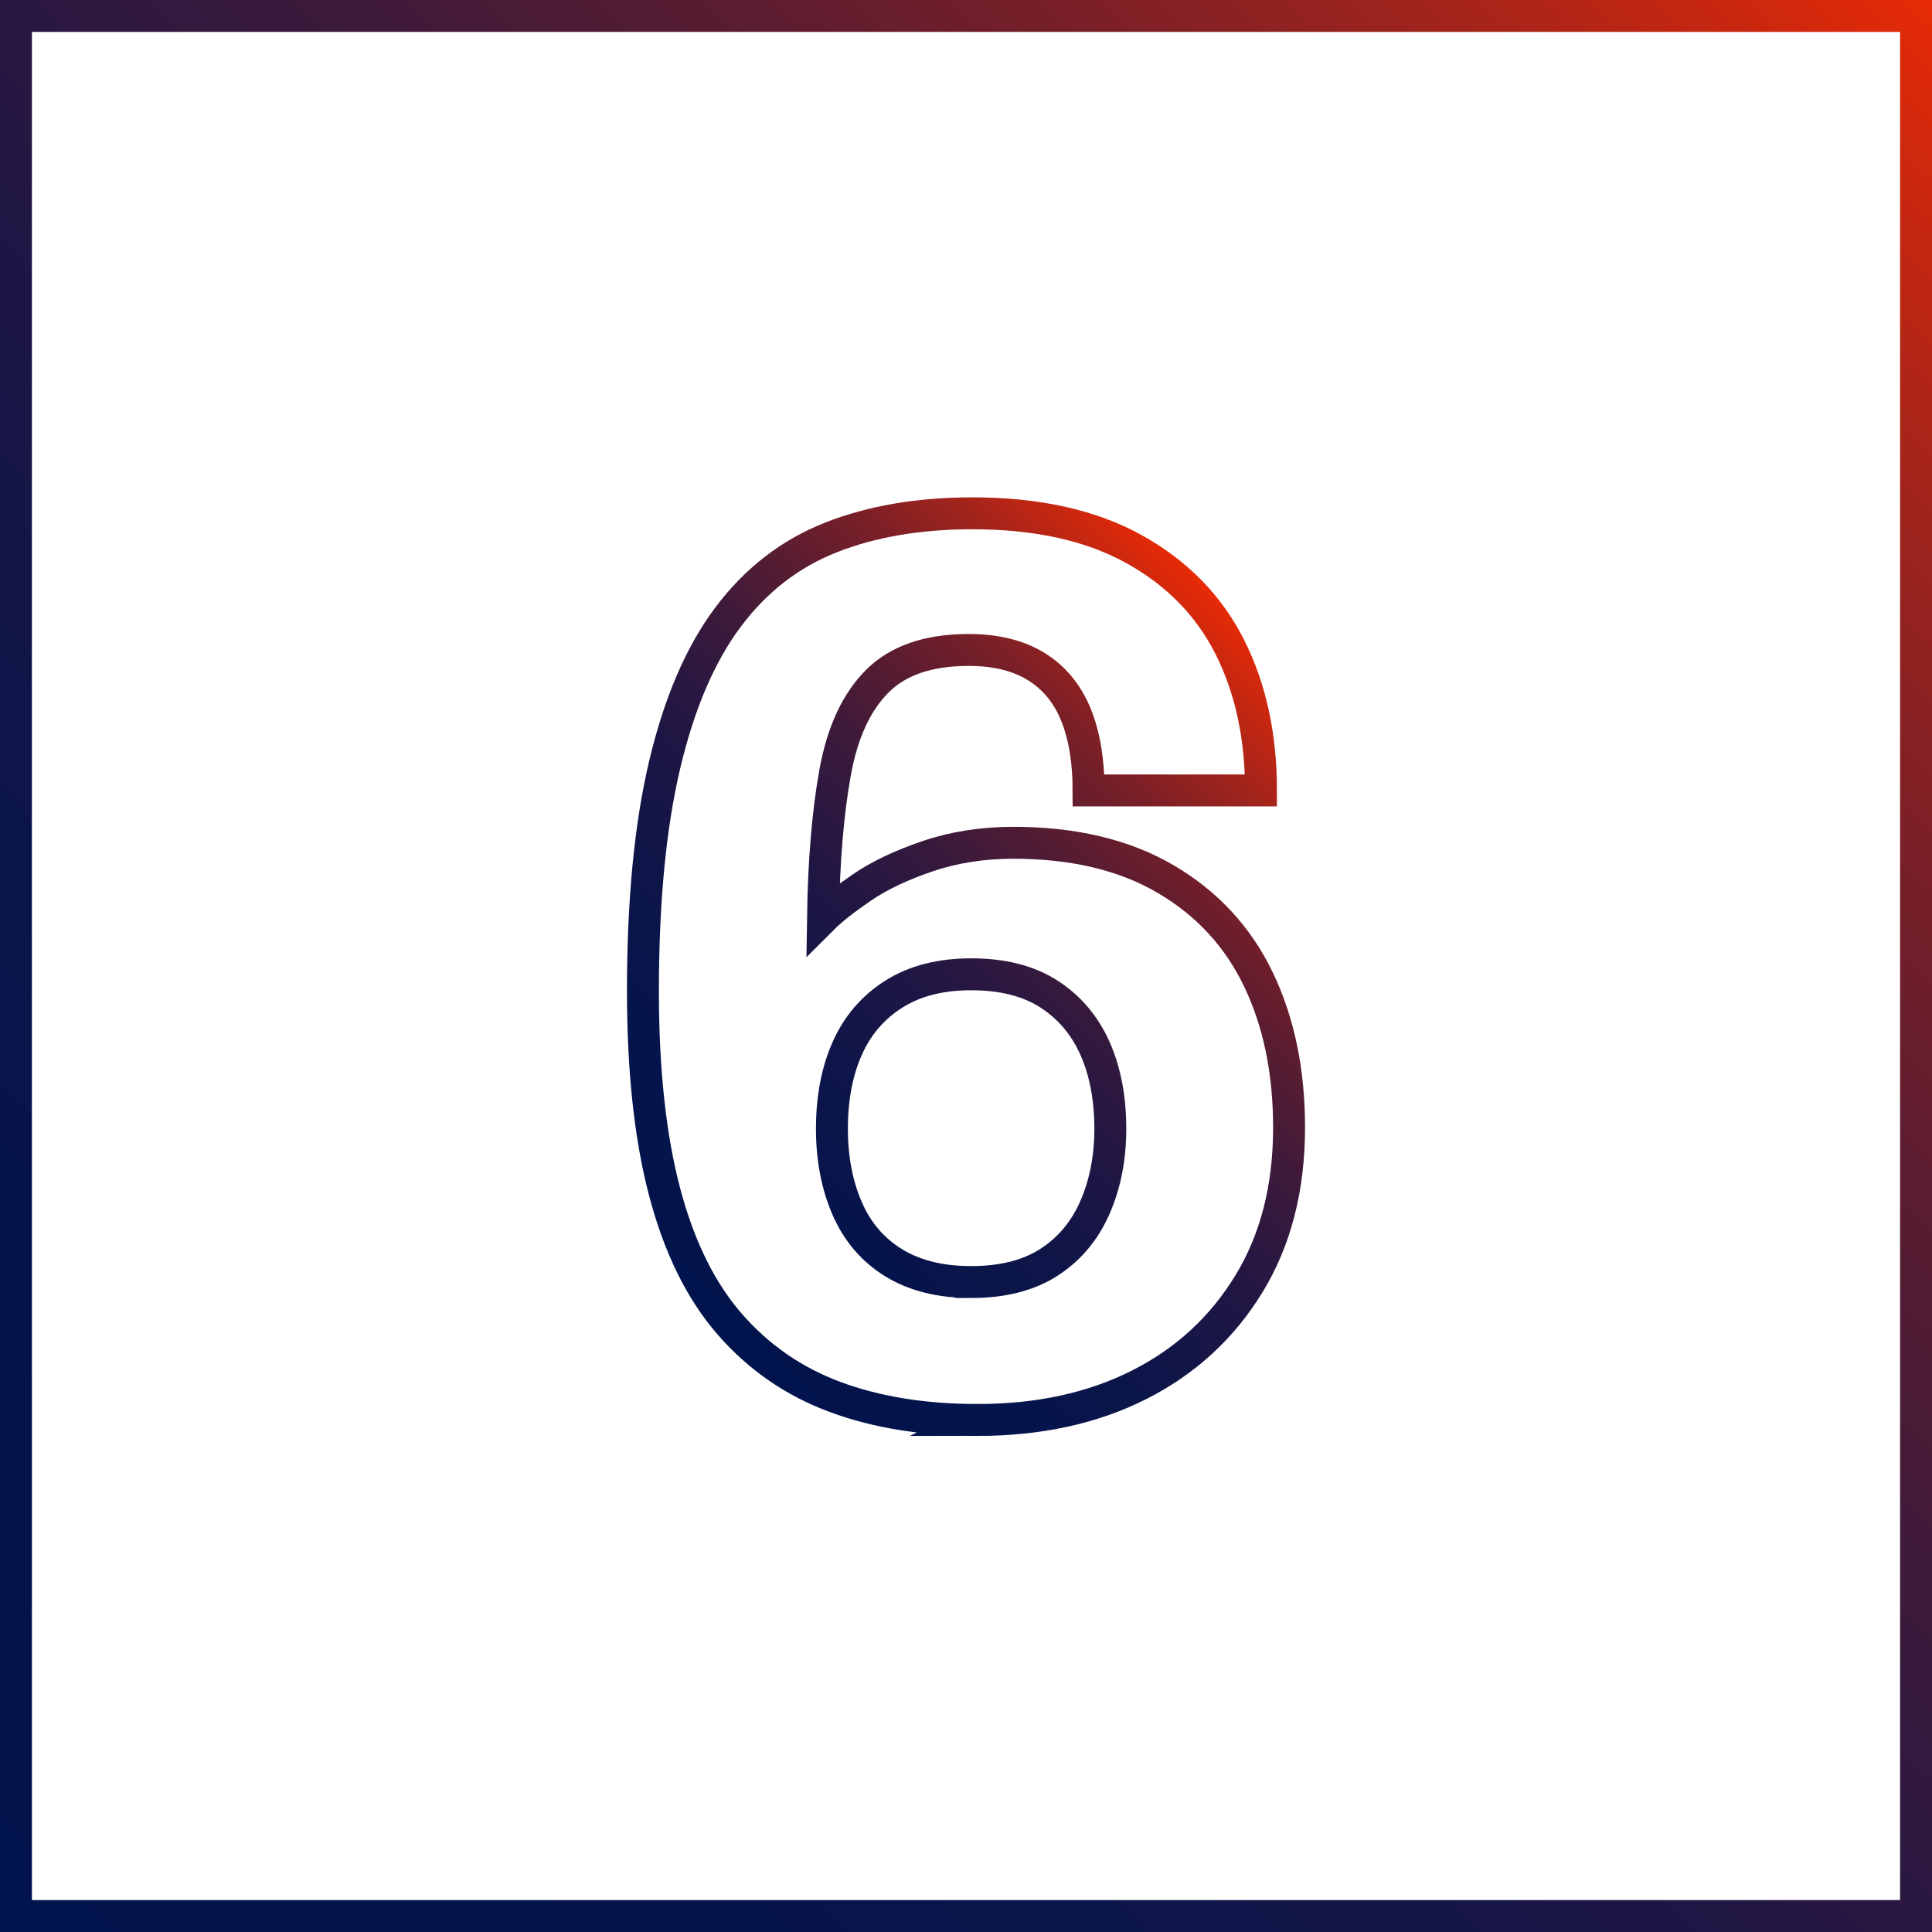
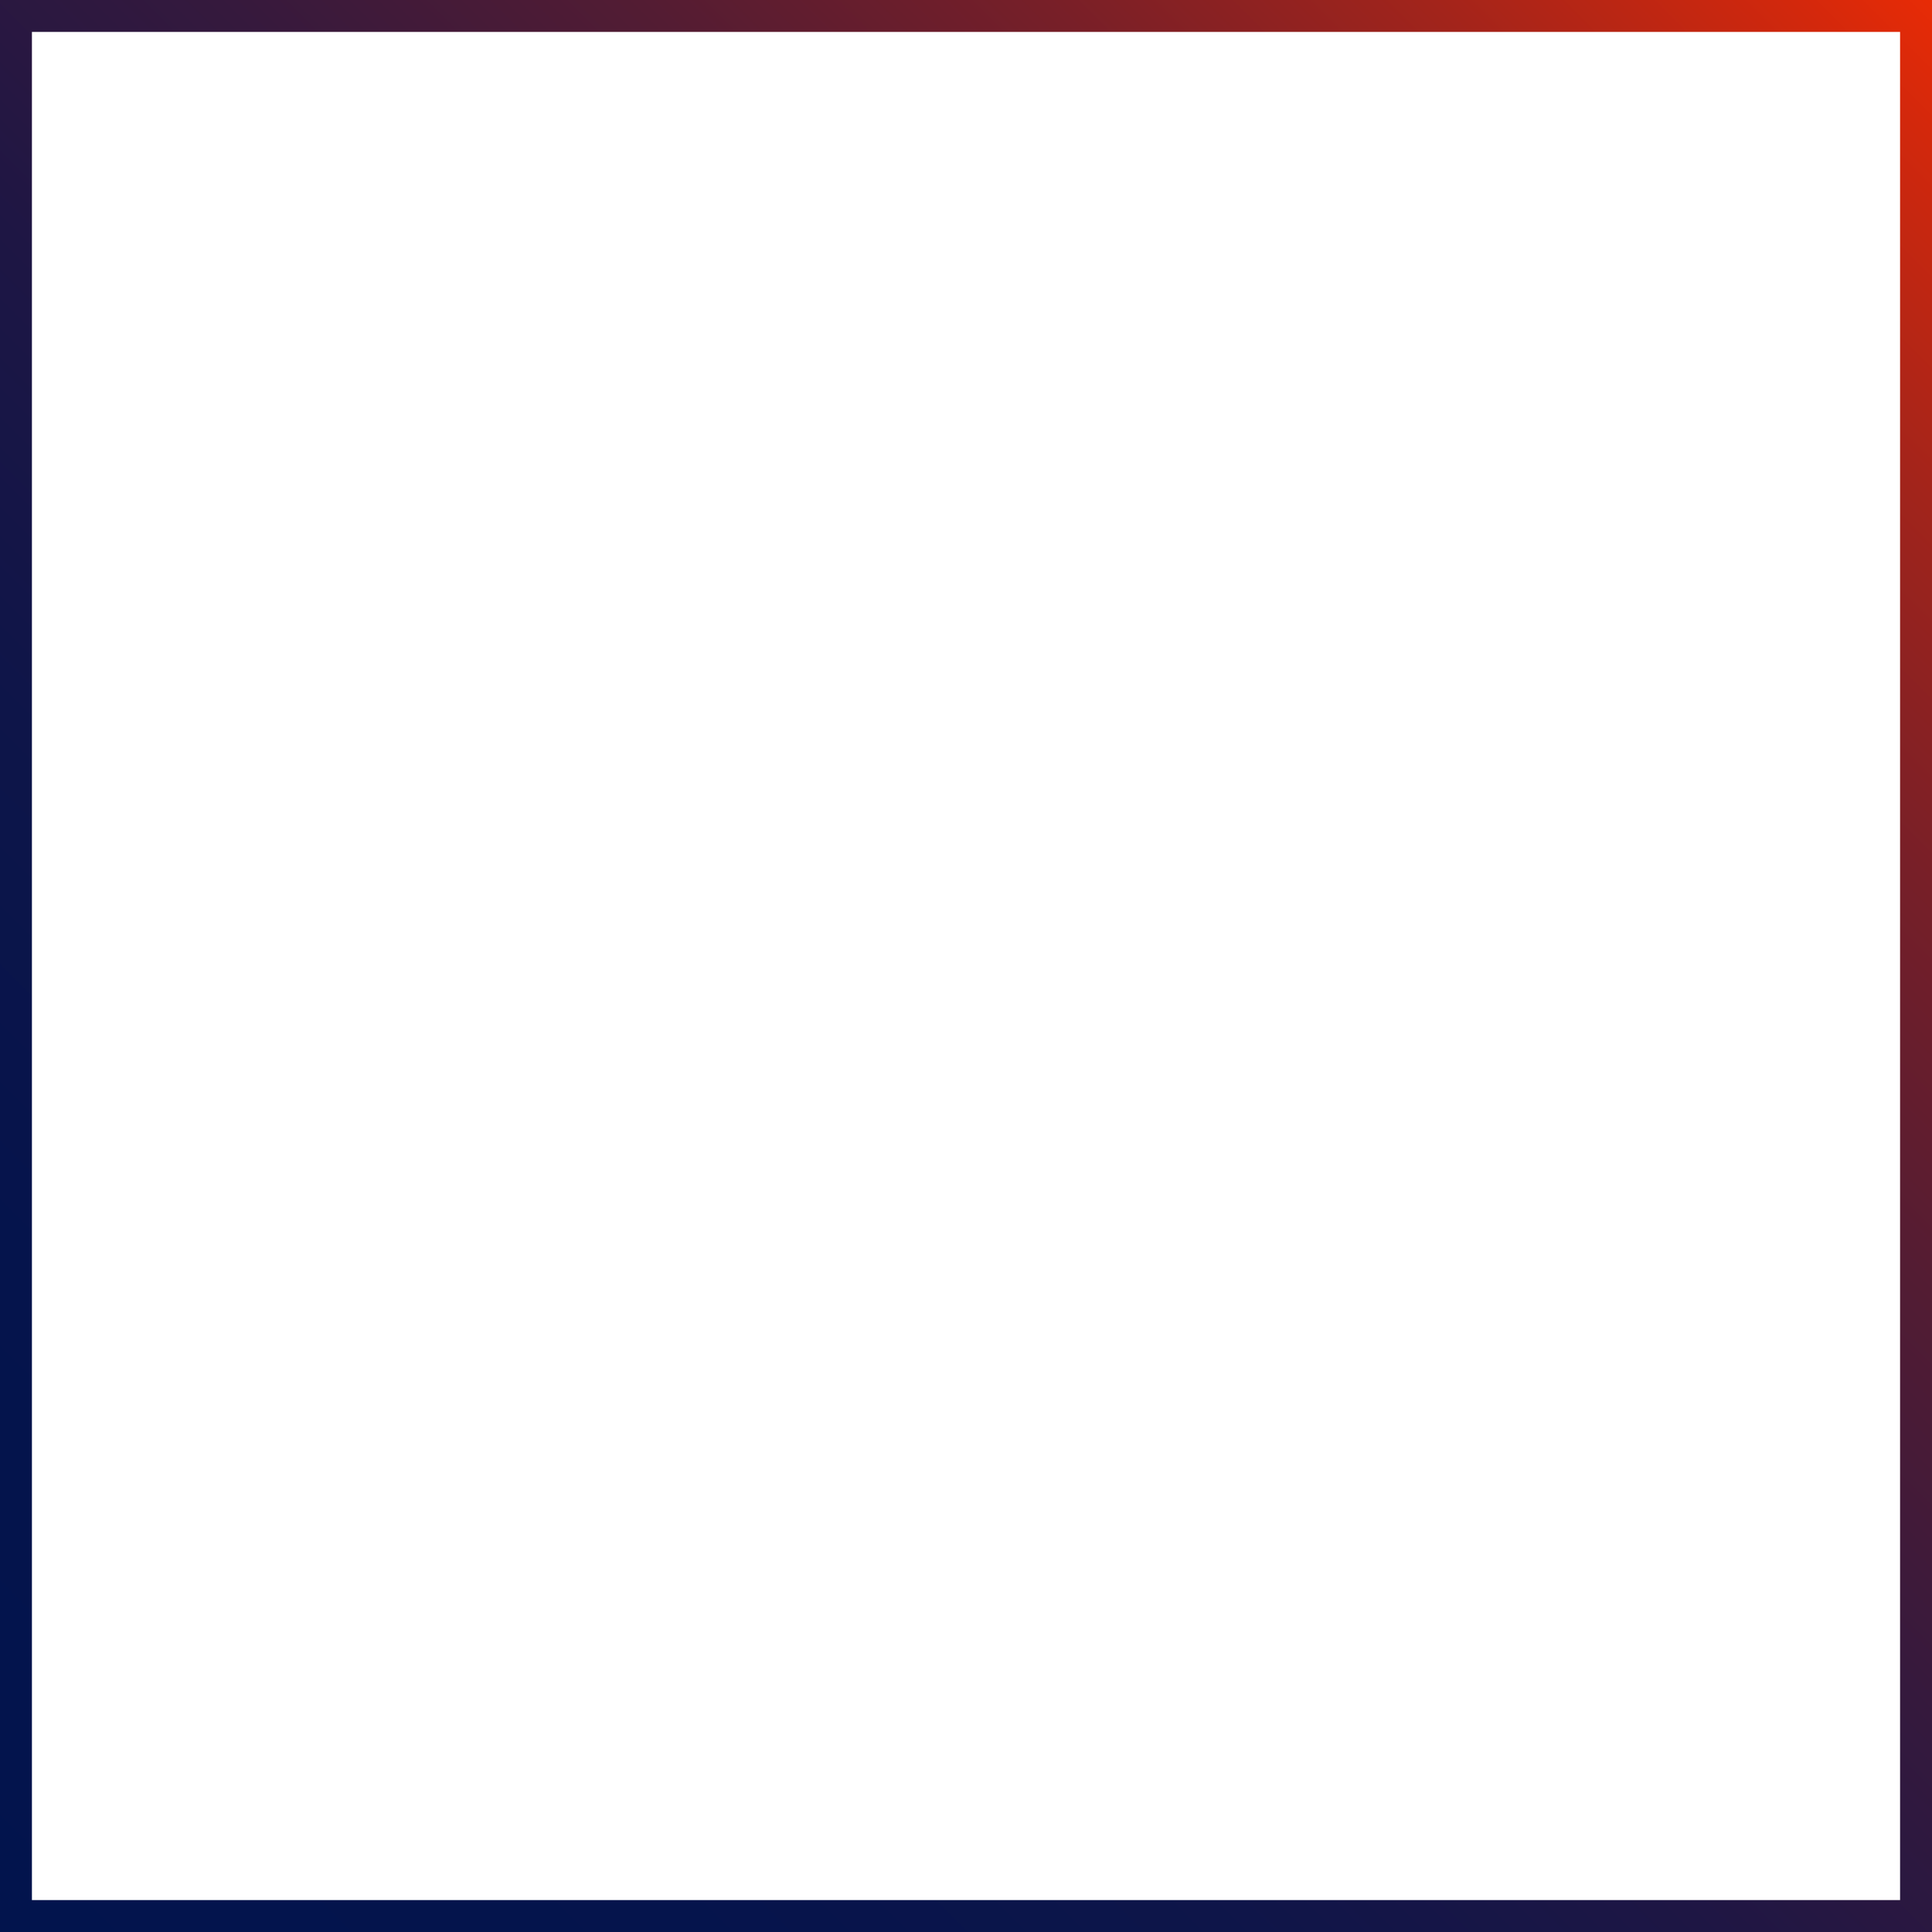
<svg xmlns="http://www.w3.org/2000/svg" xmlns:xlink="http://www.w3.org/1999/xlink" id="b" data-name="Layer 2" width="302.587" height="302.587" viewBox="0 0 302.587 302.587">
  <defs>
    <linearGradient id="d" x1="0" y1="302.587" x2="302.587" y2="0" gradientUnits="userSpaceOnUse">
      <stop offset="0" stop-color="#02144d" />
      <stop offset=".182" stop-color="#05144c" />
      <stop offset=".319" stop-color="#0e1549" />
      <stop offset=".442" stop-color="#1e1644" />
      <stop offset=".556" stop-color="#35193d" />
      <stop offset=".665" stop-color="#531c33" />
      <stop offset=".769" stop-color="#771f28" />
      <stop offset=".869" stop-color="#a2241b" />
      <stop offset=".964" stop-color="#d3280c" />
      <stop offset="1" stop-color="#e82b06" />
    </linearGradient>
    <linearGradient id="e" x1="103.731" y1="200.506" x2="200.774" y2="103.462" xlink:href="#d" />
  </defs>
  <g id="c" data-name="Layer 1">
    <g>
      <rect x="2.5" y="2.5" width="297.587" height="297.587" fill="none" stroke="url(#d)" stroke-miterlimit="10" stroke-width="5" />
-       <path d="M153.095,222.393c-8.4,0-15.834-1.2-22.3-3.6-6.469-2.4-11.969-6.2-16.5-11.4-4.534-5.2-7.934-12.1-10.2-20.7-2.269-8.6-3.4-19.1-3.4-31.5,0-14,1.131-25.8,3.4-35.4,2.266-9.6,5.565-17.3,9.9-23.1,4.331-5.8,9.7-9.966,16.1-12.5,6.4-2.531,13.8-3.8,22.2-3.8,10.131,0,18.566,1.869,25.3,5.6,6.731,3.734,11.731,8.834,15,15.3,3.266,6.469,4.9,13.969,4.9,22.5h-27c0-4.666-.669-8.631-2-11.9-1.334-3.266-3.4-5.766-6.2-7.5-2.8-1.731-6.334-2.6-10.6-2.6-6.269,0-11.034,1.635-14.3,4.9s-5.469,8.034-6.6,14.3c-1.134,6.269-1.769,13.869-1.9,22.8,1.331-1.331,3.366-2.931,6.1-4.8,2.731-1.866,6.166-3.5,10.3-4.9,4.131-1.4,8.6-2.1,13.4-2.1,9.466,0,17.432,1.9,23.9,5.7,6.465,3.8,11.3,9.034,14.5,15.7,3.2,6.669,4.8,14.4,4.8,23.2,0,9.469-2.1,17.634-6.3,24.5-4.2,6.869-9.935,12.134-17.2,15.8-7.269,3.666-15.7,5.5-25.3,5.5ZM152.095,200.793c4.931,0,9-1.031,12.2-3.1,3.2-2.066,5.6-4.932,7.2-8.6,1.6-3.666,2.4-7.766,2.4-12.3,0-4.8-.8-9-2.4-12.6-1.6-3.6-4-6.432-7.2-8.5-3.2-2.066-7.269-3.1-12.2-3.1-4.8,0-8.834,1.034-12.1,3.1-3.269,2.068-5.7,4.9-7.3,8.5-1.6,3.6-2.4,7.8-2.4,12.6,0,4.669.8,8.834,2.4,12.5,1.6,3.669,4.031,6.5,7.3,8.5,3.266,2,7.3,3,12.1,3Z" fill="none" stroke="url(#e)" stroke-miterlimit="10" stroke-width="5" />
    </g>
  </g>
</svg>